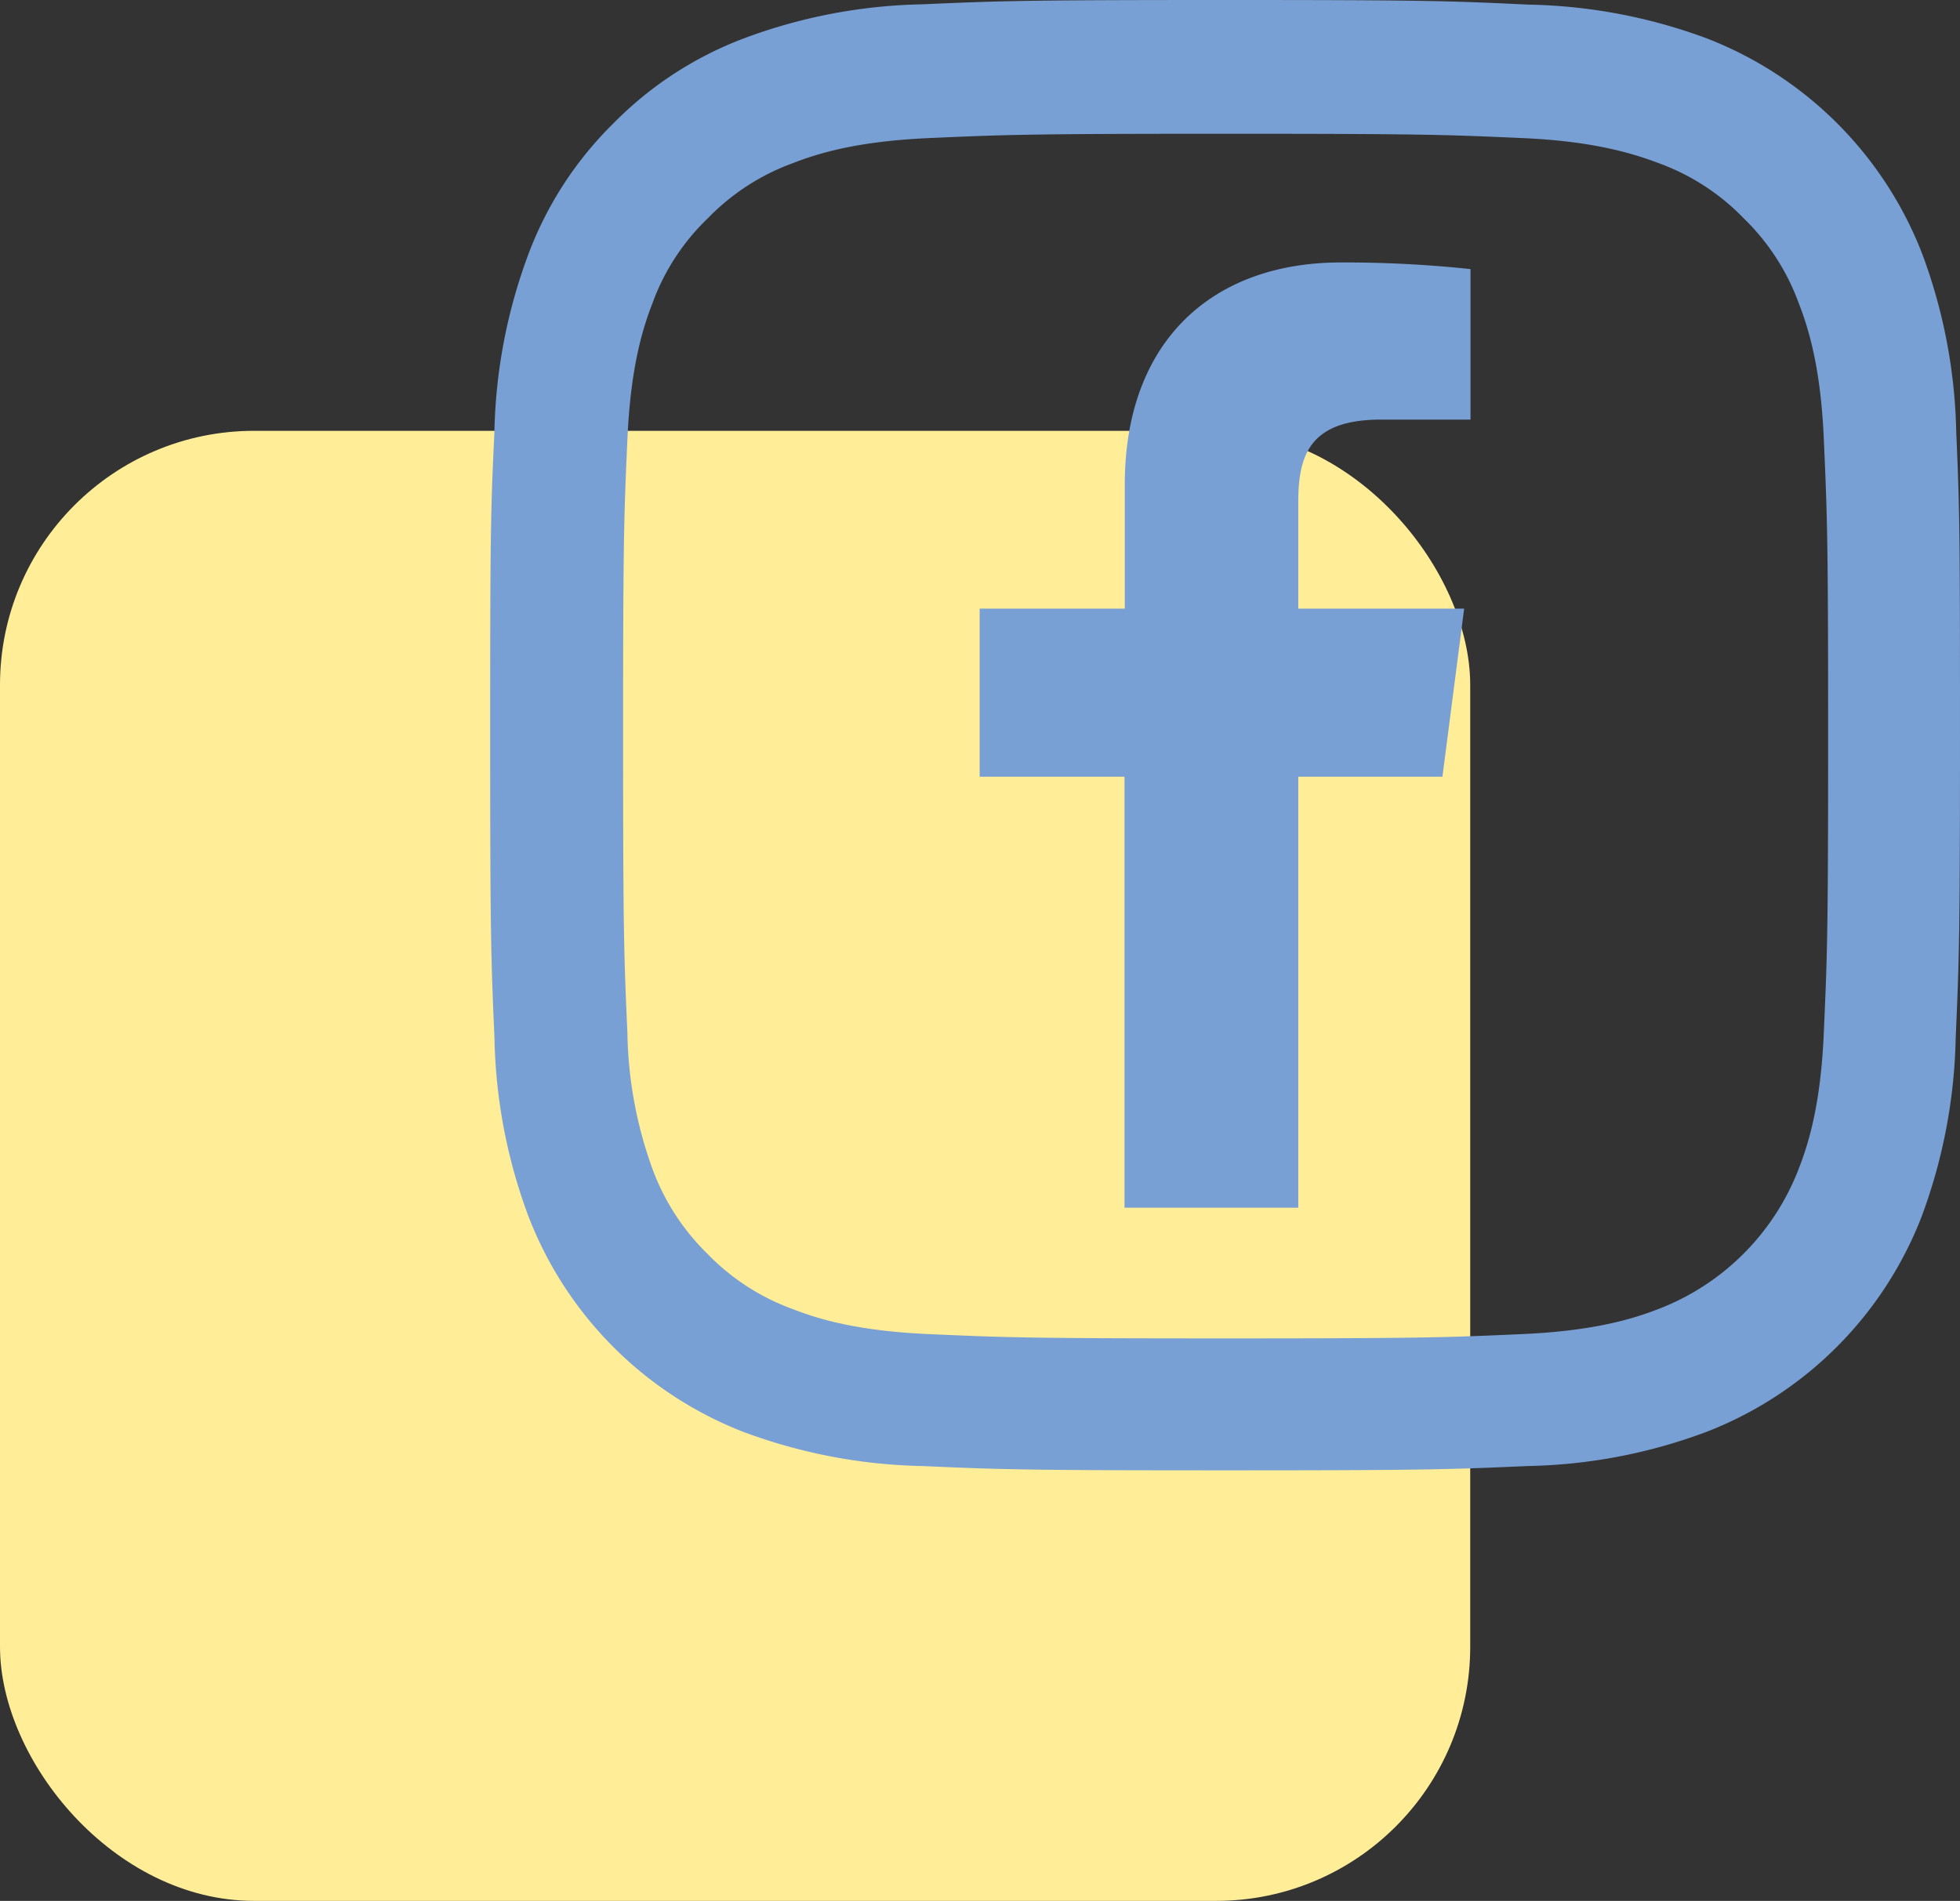
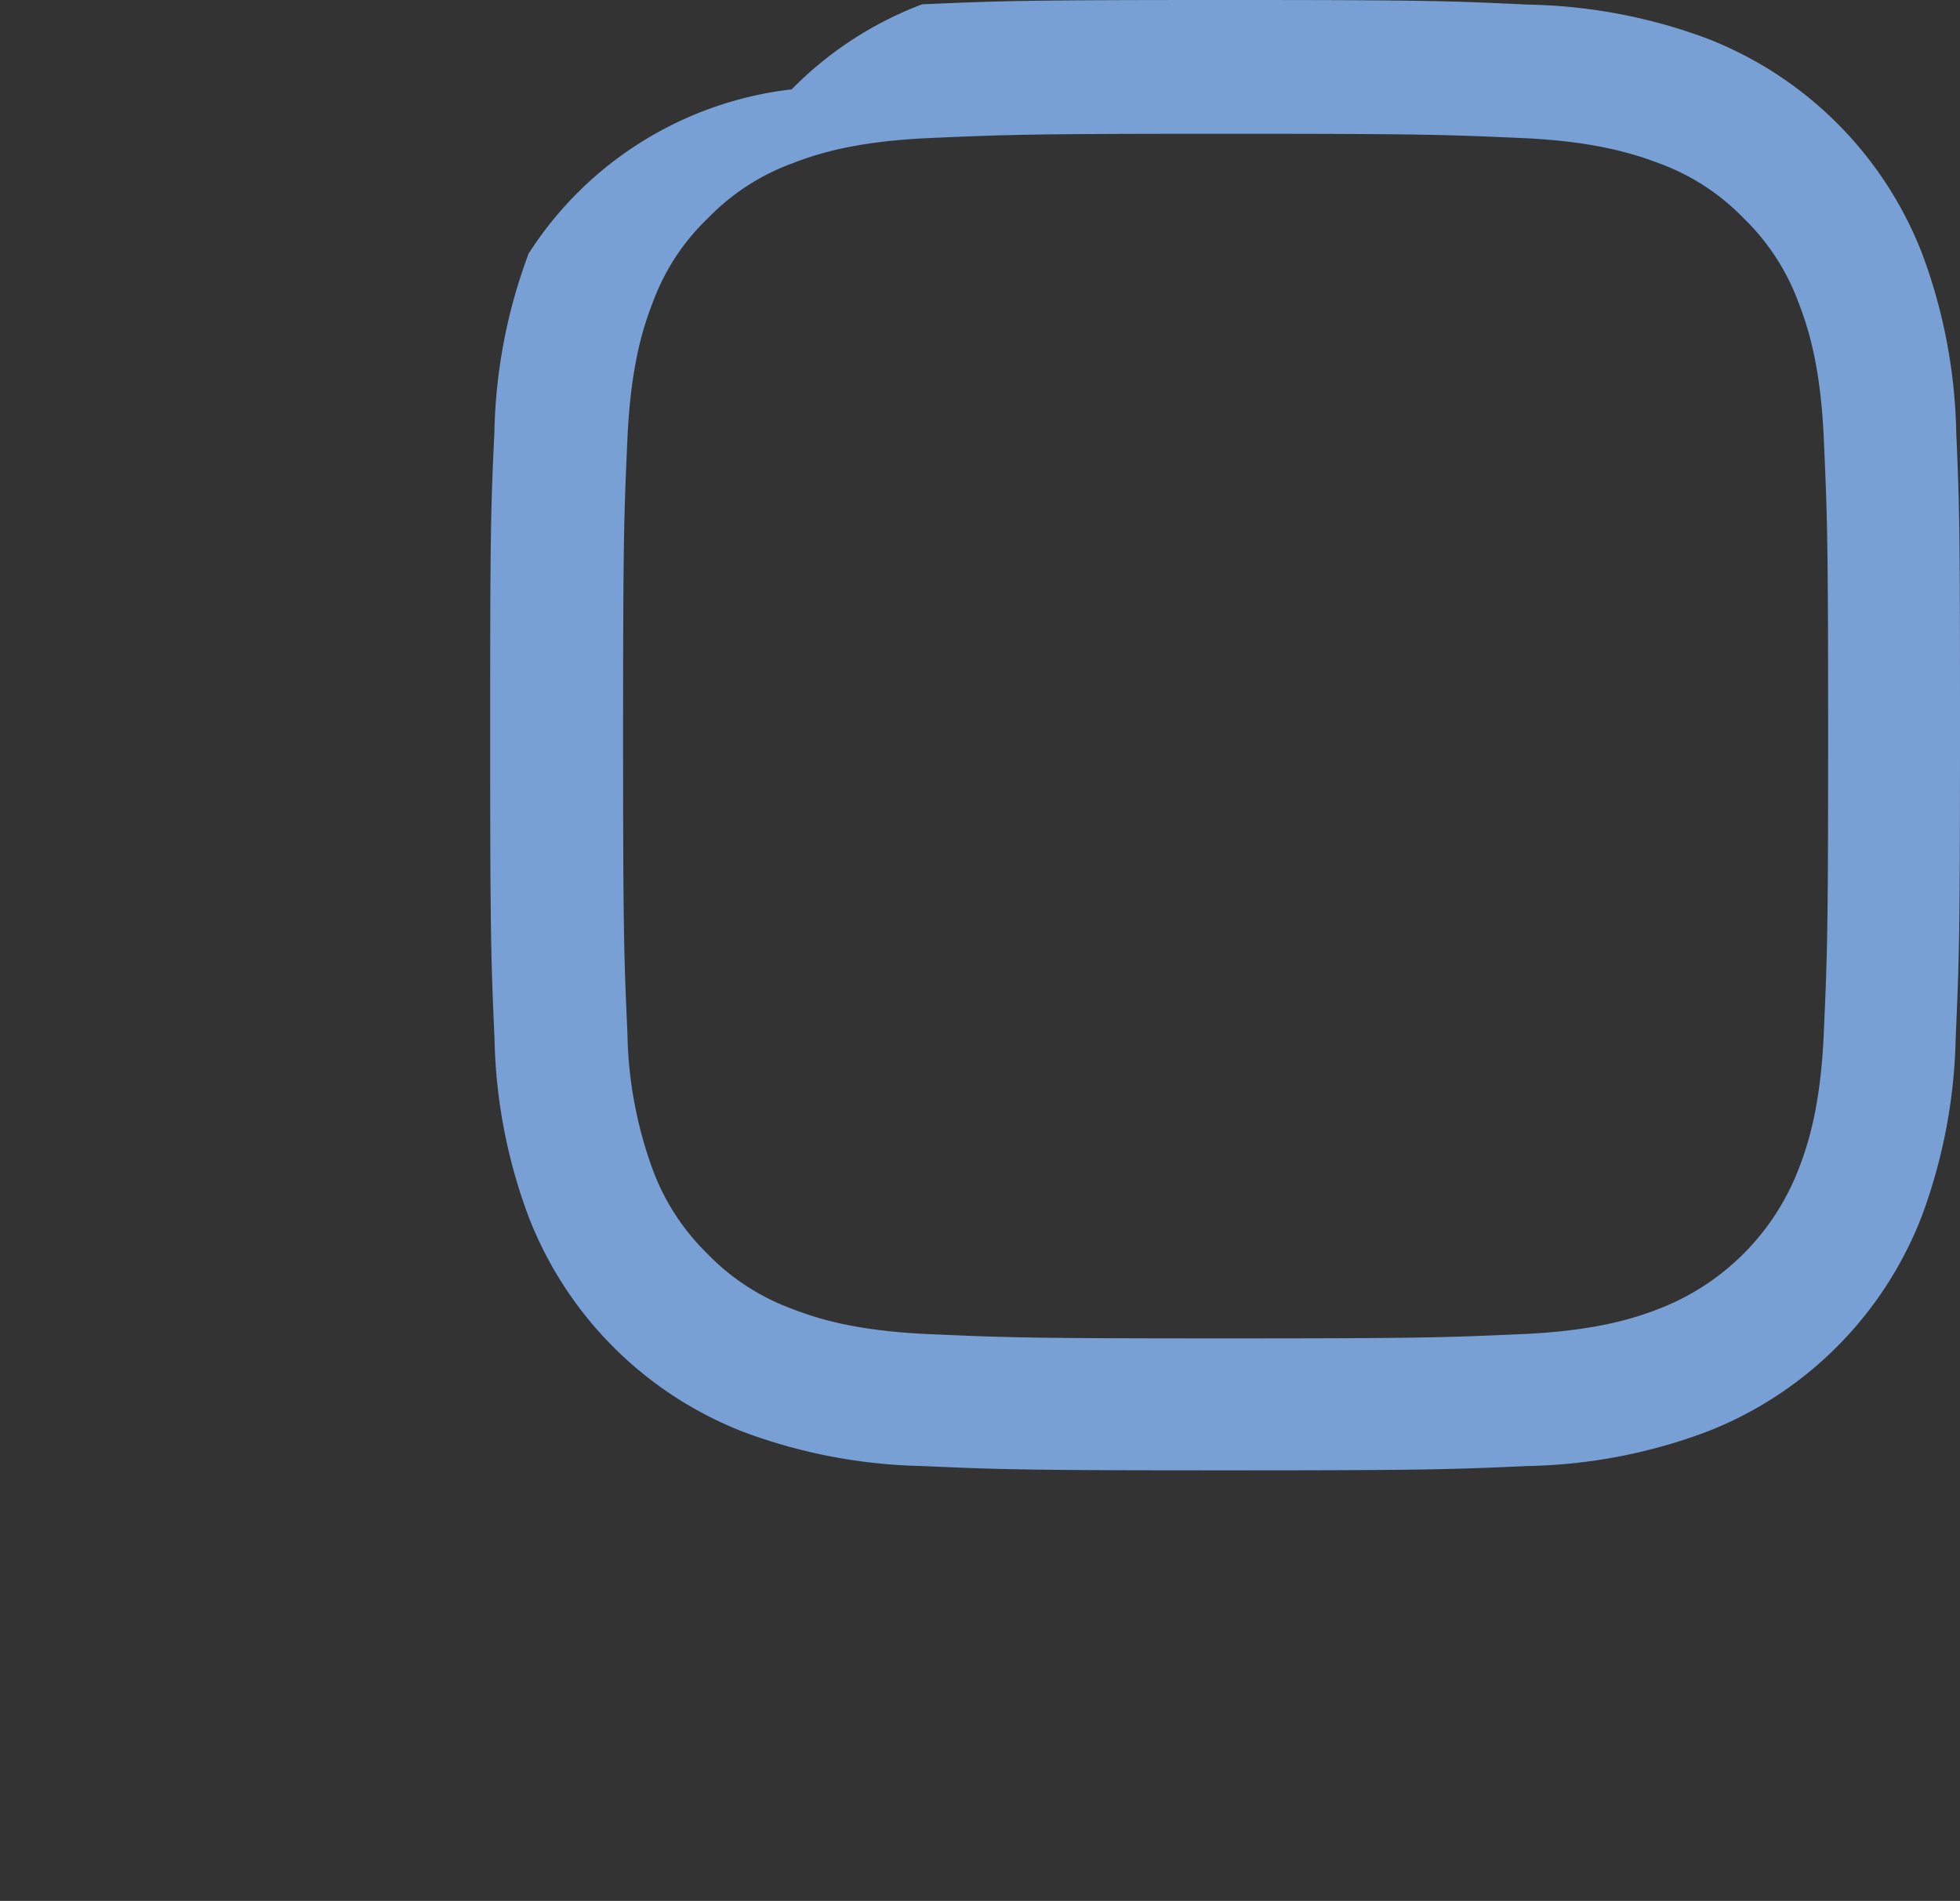
<svg xmlns="http://www.w3.org/2000/svg" id="a1c138bd-1f38-4a99-8942-eef25c5e5576" data-name="f72546f4-516a-426a-b13b-7e1af72d406f" viewBox="0 0 203.93 197.8">
  <rect x="0" y="0" width="203.93" height="197.8" fill="#333333" stroke="none" />
  <defs>
    <style>.ee96f5e7-1d8b-4f31-afa2-c2c15d500c9e{fill:#ffed98;}.a215f99e-c838-42cd-aa4e-af6e083a84e0{fill:#78a0d4;}</style>
  </defs>
-   <rect class="ee96f5e7-1d8b-4f31-afa2-c2c15d500c9e" y="44.83" width="152.97" height="152.97" rx="26.44" />
-   <path class="a215f99e-c838-42cd-aa4e-af6e083a84e0" d="M203.54,45A56.18,56.18,0,0,0,200,26.42,39.22,39.22,0,0,0,177.6,4,56.07,56.07,0,0,0,159,.48C150.85.09,148.25,0,127.48,0S104.1.09,95.94.45A55.83,55.83,0,0,0,77.38,4a37.68,37.68,0,0,0-13.57,8.85A37.6,37.6,0,0,0,55,26.39,55.87,55.87,0,0,0,51.44,45C51.05,53.14,51,55.74,51,76.52s.09,23.37.45,31.53A55.83,55.83,0,0,0,55,126.61,39.17,39.17,0,0,0,77.35,149a56.33,56.33,0,0,0,18.56,3.55c8.16.36,10.76.45,31.54.45s23.37-.09,31.53-.45A55.83,55.83,0,0,0,177.54,149a39.18,39.18,0,0,0,22.39-22.39,56.33,56.33,0,0,0,3.55-18.56c.36-8.16.45-10.76.45-31.53S203.9,53.14,203.54,45Zm-13.78,62.47c-.32,7.47-1.58,11.51-2.63,14.2a25.38,25.38,0,0,1-14.52,14.52c-2.69,1.05-6.76,2.3-14.2,2.63-8.07.36-10.49.45-30.9.45s-22.87-.09-30.91-.45c-7.47-.33-11.51-1.58-14.2-2.63a23.5,23.5,0,0,1-8.78-5.71,23.83,23.83,0,0,1-5.71-8.78,43.39,43.39,0,0,1-2.63-14.2c-.36-8.07-.45-10.49-.45-30.91s.09-22.86.45-30.9c.33-7.47,1.58-11.51,2.63-14.2a23.18,23.18,0,0,1,5.74-8.78A23.5,23.5,0,0,1,82.43,17c2.69-1.05,6.76-2.3,14.2-2.63,8.07-.36,10.49-.45,30.91-.45s22.86.09,30.9.45C165.91,14.7,170,16,172.64,17a23.38,23.38,0,0,1,8.78,5.71,23.5,23.5,0,0,1,5.71,8.78c1.05,2.69,2.31,6.76,2.63,14.2.36,8.07.45,10.49.45,30.9s-.09,22.79-.45,30.86Z" />
-   <path id="f22b3080-82a9-4300-b721-f2b6579b7b86" data-name="f" class="a215f99e-c838-42cd-aa4e-af6e083a84e0" d="M135.08,125.67V80.82h15l2.26-17.49H135.08V52.17c0-5.06,1.4-8.51,8.66-8.51H153V28a124.54,124.54,0,0,0-13.49-.69c-13.34,0-22.48,8.15-22.48,23.11V63.33h-15.1V80.82H117v44.85Z" />
+   <path class="a215f99e-c838-42cd-aa4e-af6e083a84e0" d="M203.54,45A56.18,56.18,0,0,0,200,26.42,39.22,39.22,0,0,0,177.6,4,56.07,56.07,0,0,0,159,.48C150.85.09,148.25,0,127.48,0S104.1.09,95.94.45a37.68,37.68,0,0,0-13.57,8.85A37.6,37.6,0,0,0,55,26.39,55.87,55.87,0,0,0,51.44,45C51.05,53.14,51,55.74,51,76.52s.09,23.37.45,31.53A55.83,55.83,0,0,0,55,126.61,39.17,39.17,0,0,0,77.35,149a56.33,56.33,0,0,0,18.56,3.55c8.16.36,10.76.45,31.54.45s23.37-.09,31.53-.45A55.83,55.83,0,0,0,177.54,149a39.18,39.18,0,0,0,22.39-22.39,56.33,56.33,0,0,0,3.55-18.56c.36-8.16.45-10.76.45-31.53S203.9,53.14,203.54,45Zm-13.78,62.47c-.32,7.47-1.58,11.51-2.63,14.2a25.38,25.38,0,0,1-14.52,14.52c-2.69,1.05-6.76,2.3-14.2,2.63-8.07.36-10.49.45-30.9.45s-22.87-.09-30.91-.45c-7.47-.33-11.51-1.58-14.2-2.63a23.5,23.5,0,0,1-8.78-5.71,23.83,23.83,0,0,1-5.71-8.78,43.39,43.39,0,0,1-2.63-14.2c-.36-8.07-.45-10.49-.45-30.91s.09-22.86.45-30.9c.33-7.47,1.58-11.51,2.63-14.2a23.18,23.18,0,0,1,5.74-8.78A23.5,23.5,0,0,1,82.43,17c2.69-1.05,6.76-2.3,14.2-2.63,8.07-.36,10.49-.45,30.91-.45s22.86.09,30.9.45C165.91,14.7,170,16,172.64,17a23.38,23.38,0,0,1,8.78,5.71,23.5,23.5,0,0,1,5.71,8.78c1.05,2.69,2.31,6.76,2.63,14.2.36,8.07.45,10.49.45,30.9s-.09,22.79-.45,30.86Z" />
</svg>